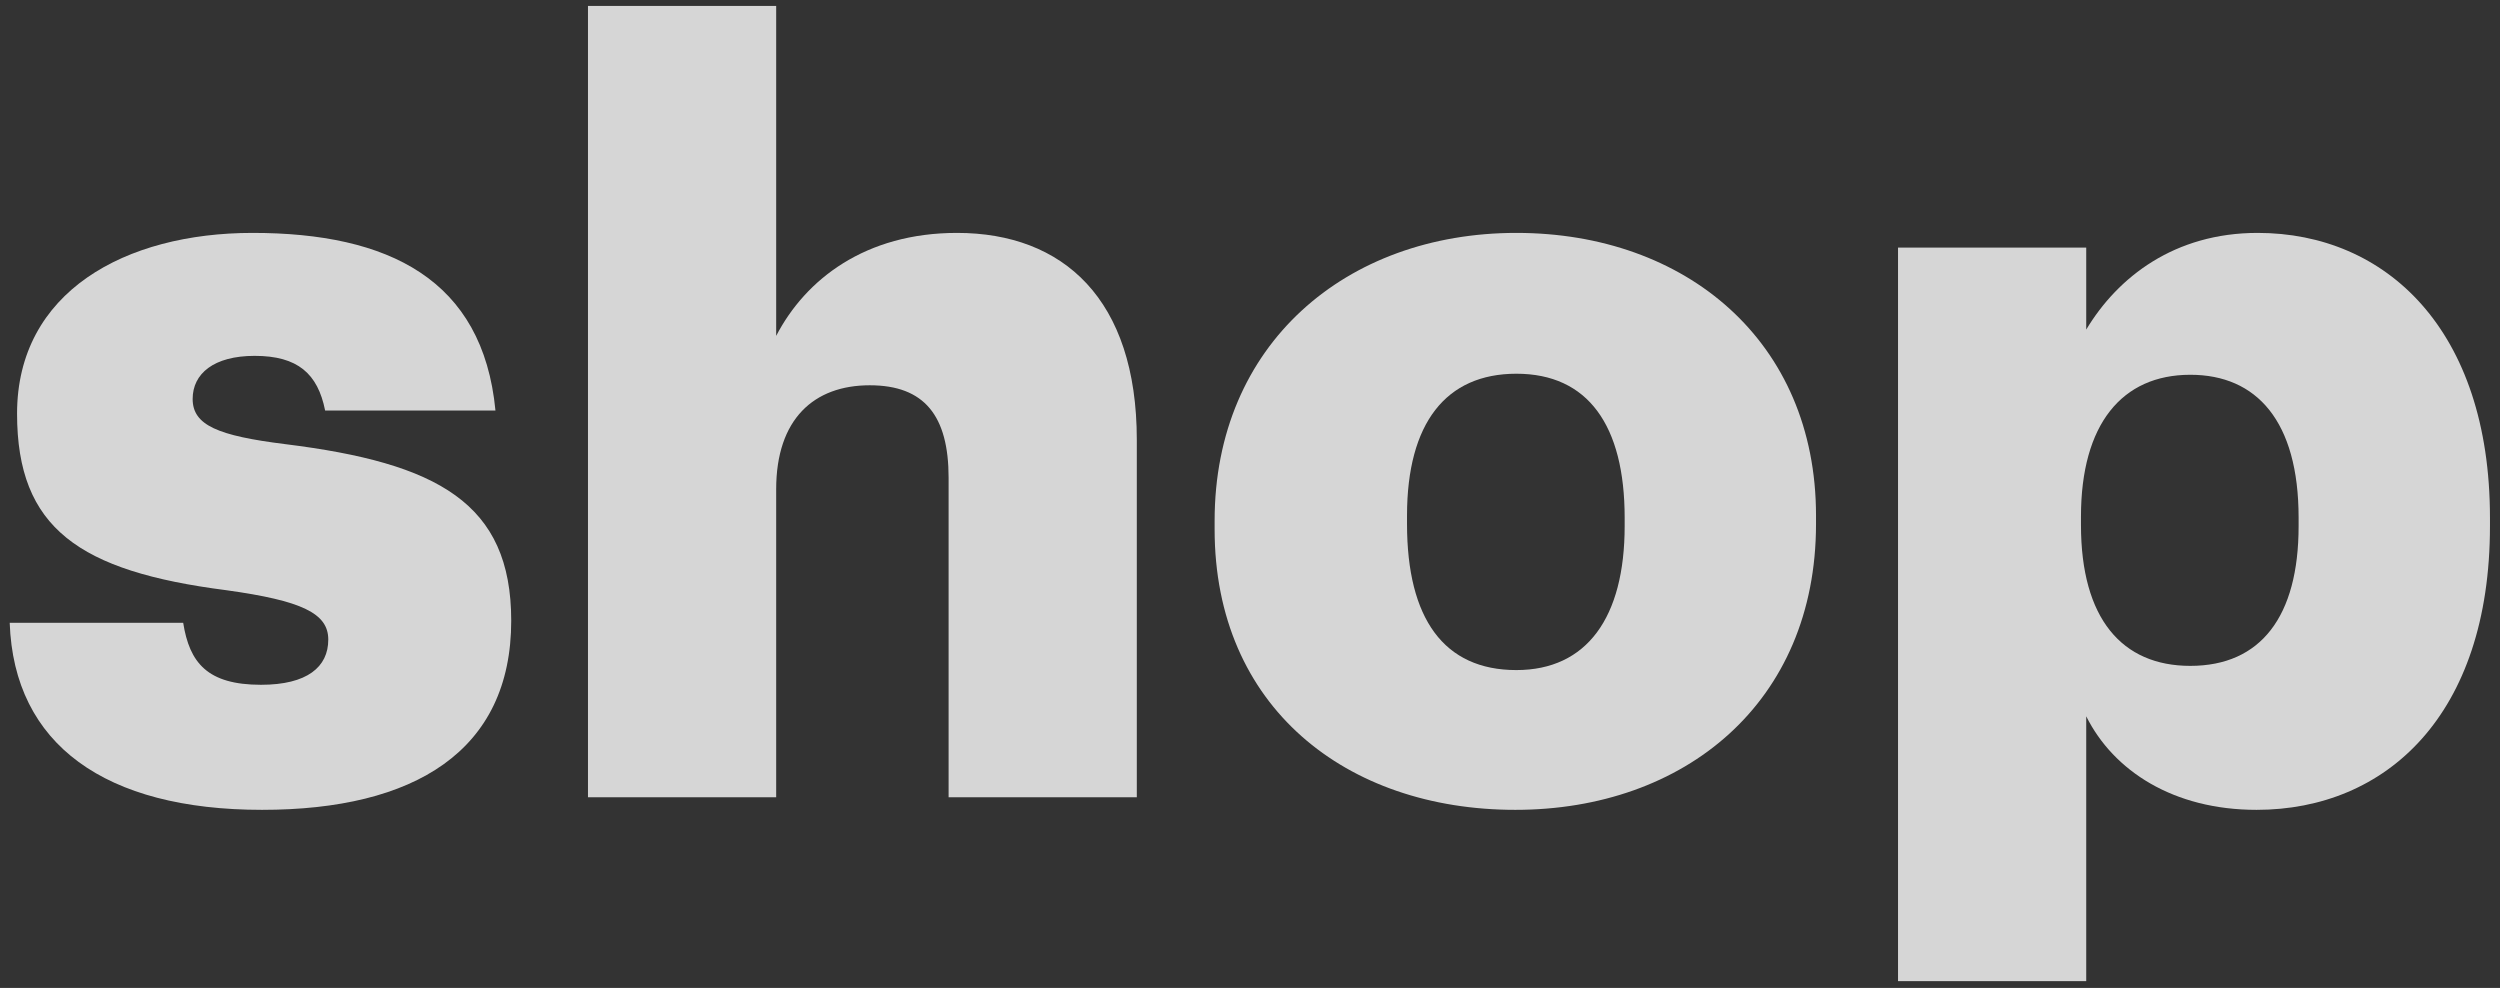
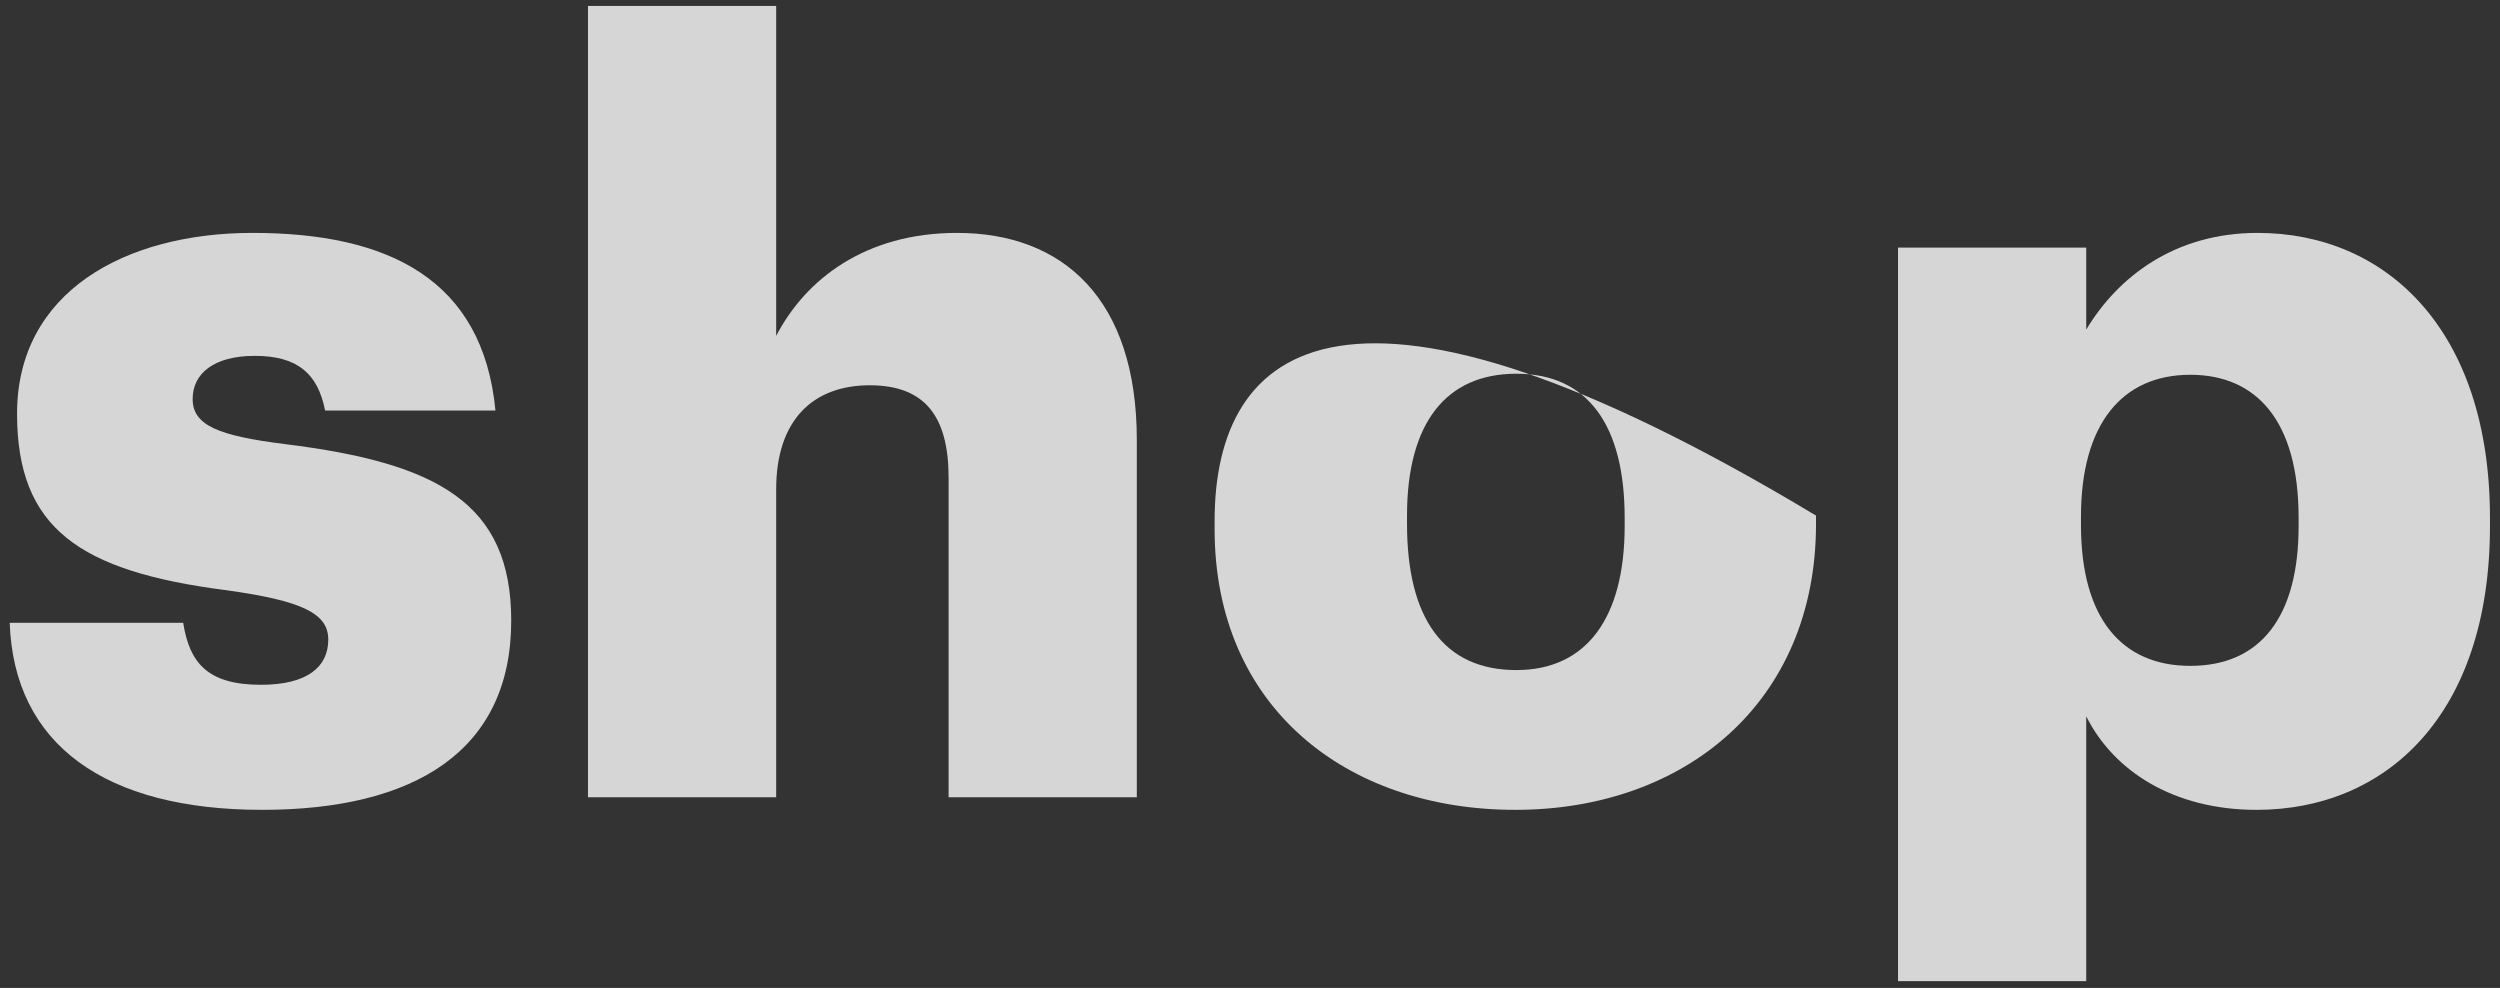
<svg xmlns="http://www.w3.org/2000/svg" width="100%" height="100%" viewBox="0 0 954 377" version="1.1" xml:space="preserve" style="fill-rule:evenodd;clip-rule:evenodd;stroke-linejoin:round;stroke-miterlimit:2;">
  <rect x="0" y="0" width="954" height="377" fill="#333333" stroke="none" />
  <g id="Artboard1" transform="matrix(0.813,0,0,1.223,0,0)">
-     <rect x="0" y="0" width="1173" height="308" style="fill:none;" />
    <g transform="matrix(1.645,0,0,1.093,-108.223,-69.506)">
      <g transform="matrix(300,0,0,300,63.158,291.179)">
        <path d="M0.258,0.012C0.403,0.012 0.495,-0.044 0.495,-0.168C0.495,-0.28 0.425,-0.318 0.28,-0.336C0.216,-0.344 0.192,-0.354 0.192,-0.379C0.192,-0.403 0.212,-0.42 0.251,-0.42C0.292,-0.42 0.311,-0.403 0.318,-0.368L0.48,-0.368C0.468,-0.493 0.378,-0.537 0.249,-0.537C0.128,-0.537 0.025,-0.481 0.025,-0.365C0.025,-0.256 0.084,-0.215 0.224,-0.197C0.296,-0.187 0.321,-0.175 0.321,-0.15C0.321,-0.124 0.301,-0.107 0.257,-0.107C0.206,-0.107 0.189,-0.128 0.183,-0.166L0.018,-0.166C0.022,-0.05 0.109,0.012 0.258,0.012Z" style="fill:white;fill-opacity:0.8;fill-rule:nonzero;" />
      </g>
      <g transform="matrix(300,0,0,300,217.658,291.179)">
        <path d="M0.053,-0L0.232,-0L0.232,-0.293C0.232,-0.36 0.268,-0.392 0.321,-0.392C0.373,-0.392 0.396,-0.363 0.396,-0.304L0.396,-0L0.575,-0L0.575,-0.34C0.575,-0.474 0.505,-0.537 0.404,-0.537C0.317,-0.537 0.26,-0.493 0.232,-0.439L0.232,-0.753L0.053,-0.753L0.053,-0Z" style="fill:white;fill-opacity:0.8;fill-rule:nonzero;" />
      </g>
      <g transform="matrix(300,0,0,300,404.858,291.179)">
-         <path d="M0.311,0.012C0.472,0.012 0.597,-0.09 0.597,-0.26L0.597,-0.268C0.597,-0.434 0.473,-0.537 0.312,-0.537C0.15,-0.537 0.025,-0.431 0.025,-0.263L0.025,-0.255C0.025,-0.086 0.15,0.012 0.311,0.012ZM0.312,-0.121C0.243,-0.121 0.208,-0.17 0.208,-0.26L0.208,-0.268C0.208,-0.356 0.245,-0.403 0.312,-0.403C0.38,-0.403 0.415,-0.354 0.415,-0.266L0.415,-0.258C0.415,-0.171 0.379,-0.121 0.312,-0.121Z" style="fill:white;fill-opacity:0.8;fill-rule:nonzero;" />
+         <path d="M0.311,0.012C0.472,0.012 0.597,-0.09 0.597,-0.26L0.597,-0.268C0.15,-0.537 0.025,-0.431 0.025,-0.263L0.025,-0.255C0.025,-0.086 0.15,0.012 0.311,0.012ZM0.312,-0.121C0.243,-0.121 0.208,-0.17 0.208,-0.26L0.208,-0.268C0.208,-0.356 0.245,-0.403 0.312,-0.403C0.38,-0.403 0.415,-0.354 0.415,-0.266L0.415,-0.258C0.415,-0.171 0.379,-0.121 0.312,-0.121Z" style="fill:white;fill-opacity:0.8;fill-rule:nonzero;" />
      </g>
      <g transform="matrix(300,0,0,300,591.458,291.179)">
        <path d="M0.053,0.175L0.232,0.175L0.232,-0.077C0.258,-0.025 0.315,0.012 0.394,0.012C0.517,0.012 0.616,-0.078 0.616,-0.258L0.616,-0.266C0.616,-0.445 0.517,-0.537 0.395,-0.537C0.316,-0.537 0.262,-0.495 0.232,-0.445L0.232,-0.523L0.053,-0.523L0.053,0.175ZM0.331,-0.125C0.266,-0.125 0.227,-0.17 0.227,-0.259L0.227,-0.267C0.227,-0.355 0.266,-0.402 0.331,-0.402C0.394,-0.402 0.434,-0.358 0.434,-0.266L0.434,-0.258C0.434,-0.172 0.398,-0.125 0.331,-0.125Z" style="fill:white;fill-opacity:0.8;fill-rule:nonzero;" />
      </g>
    </g>
  </g>
</svg>